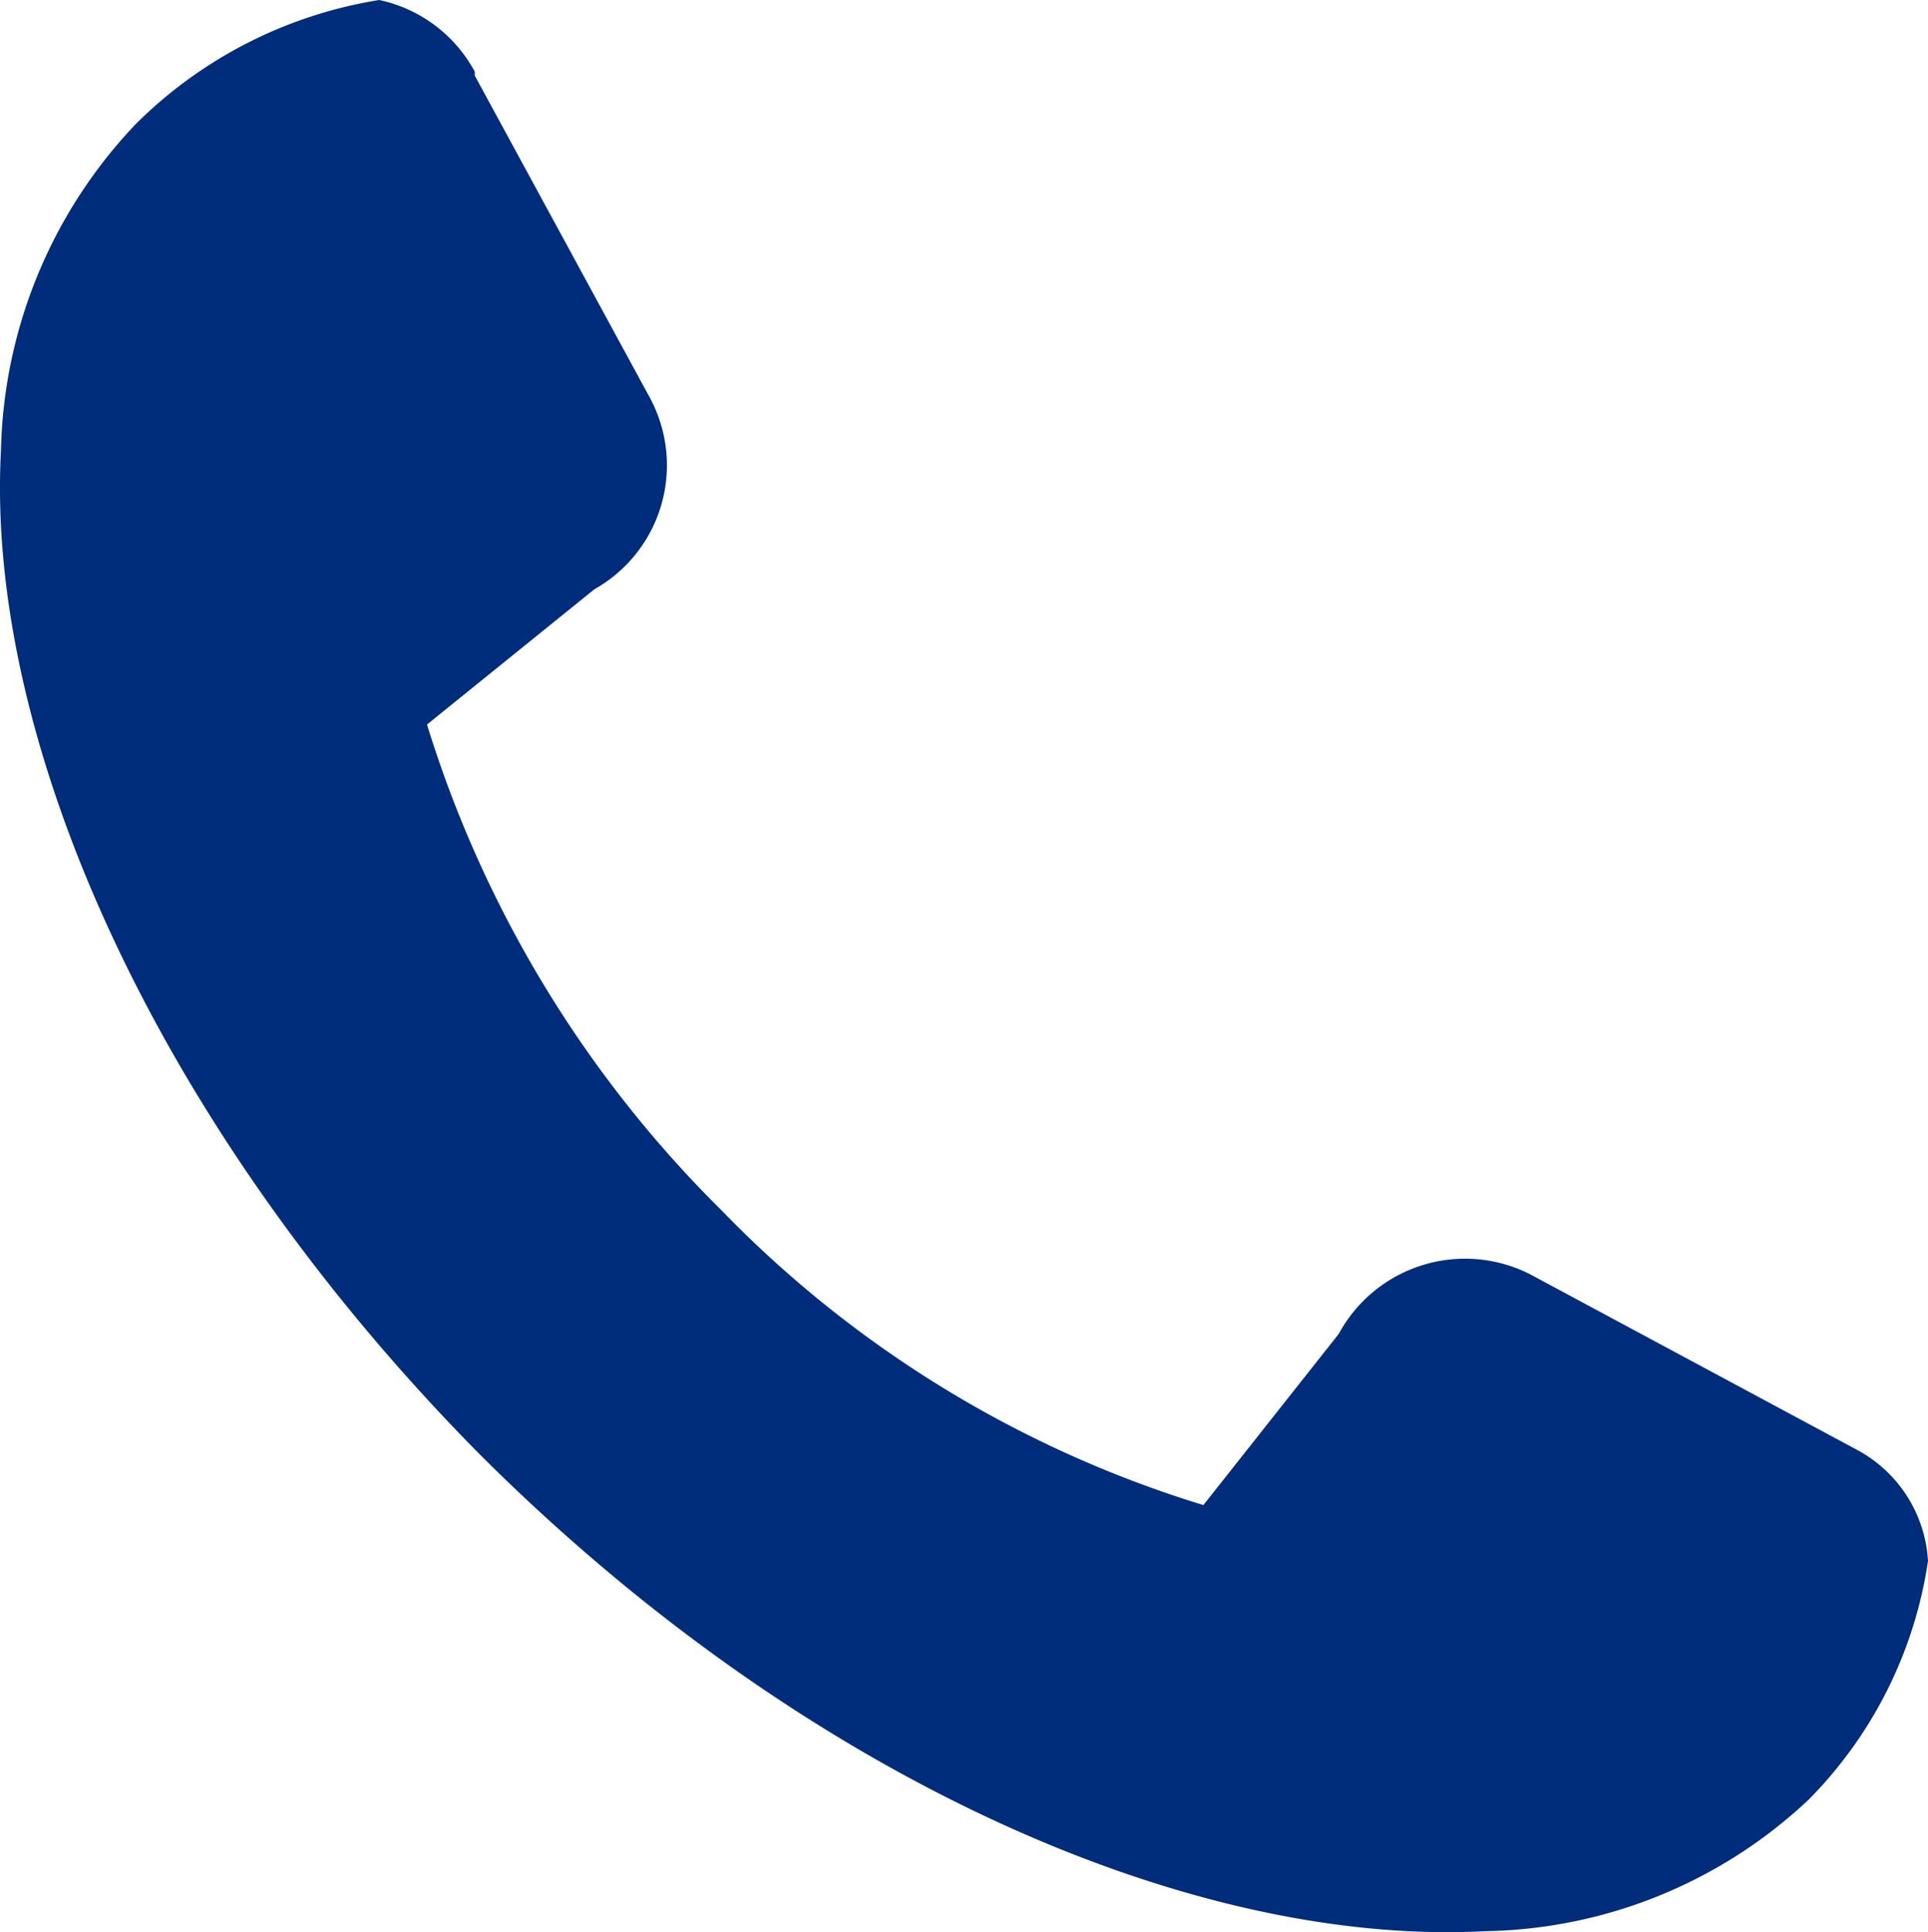
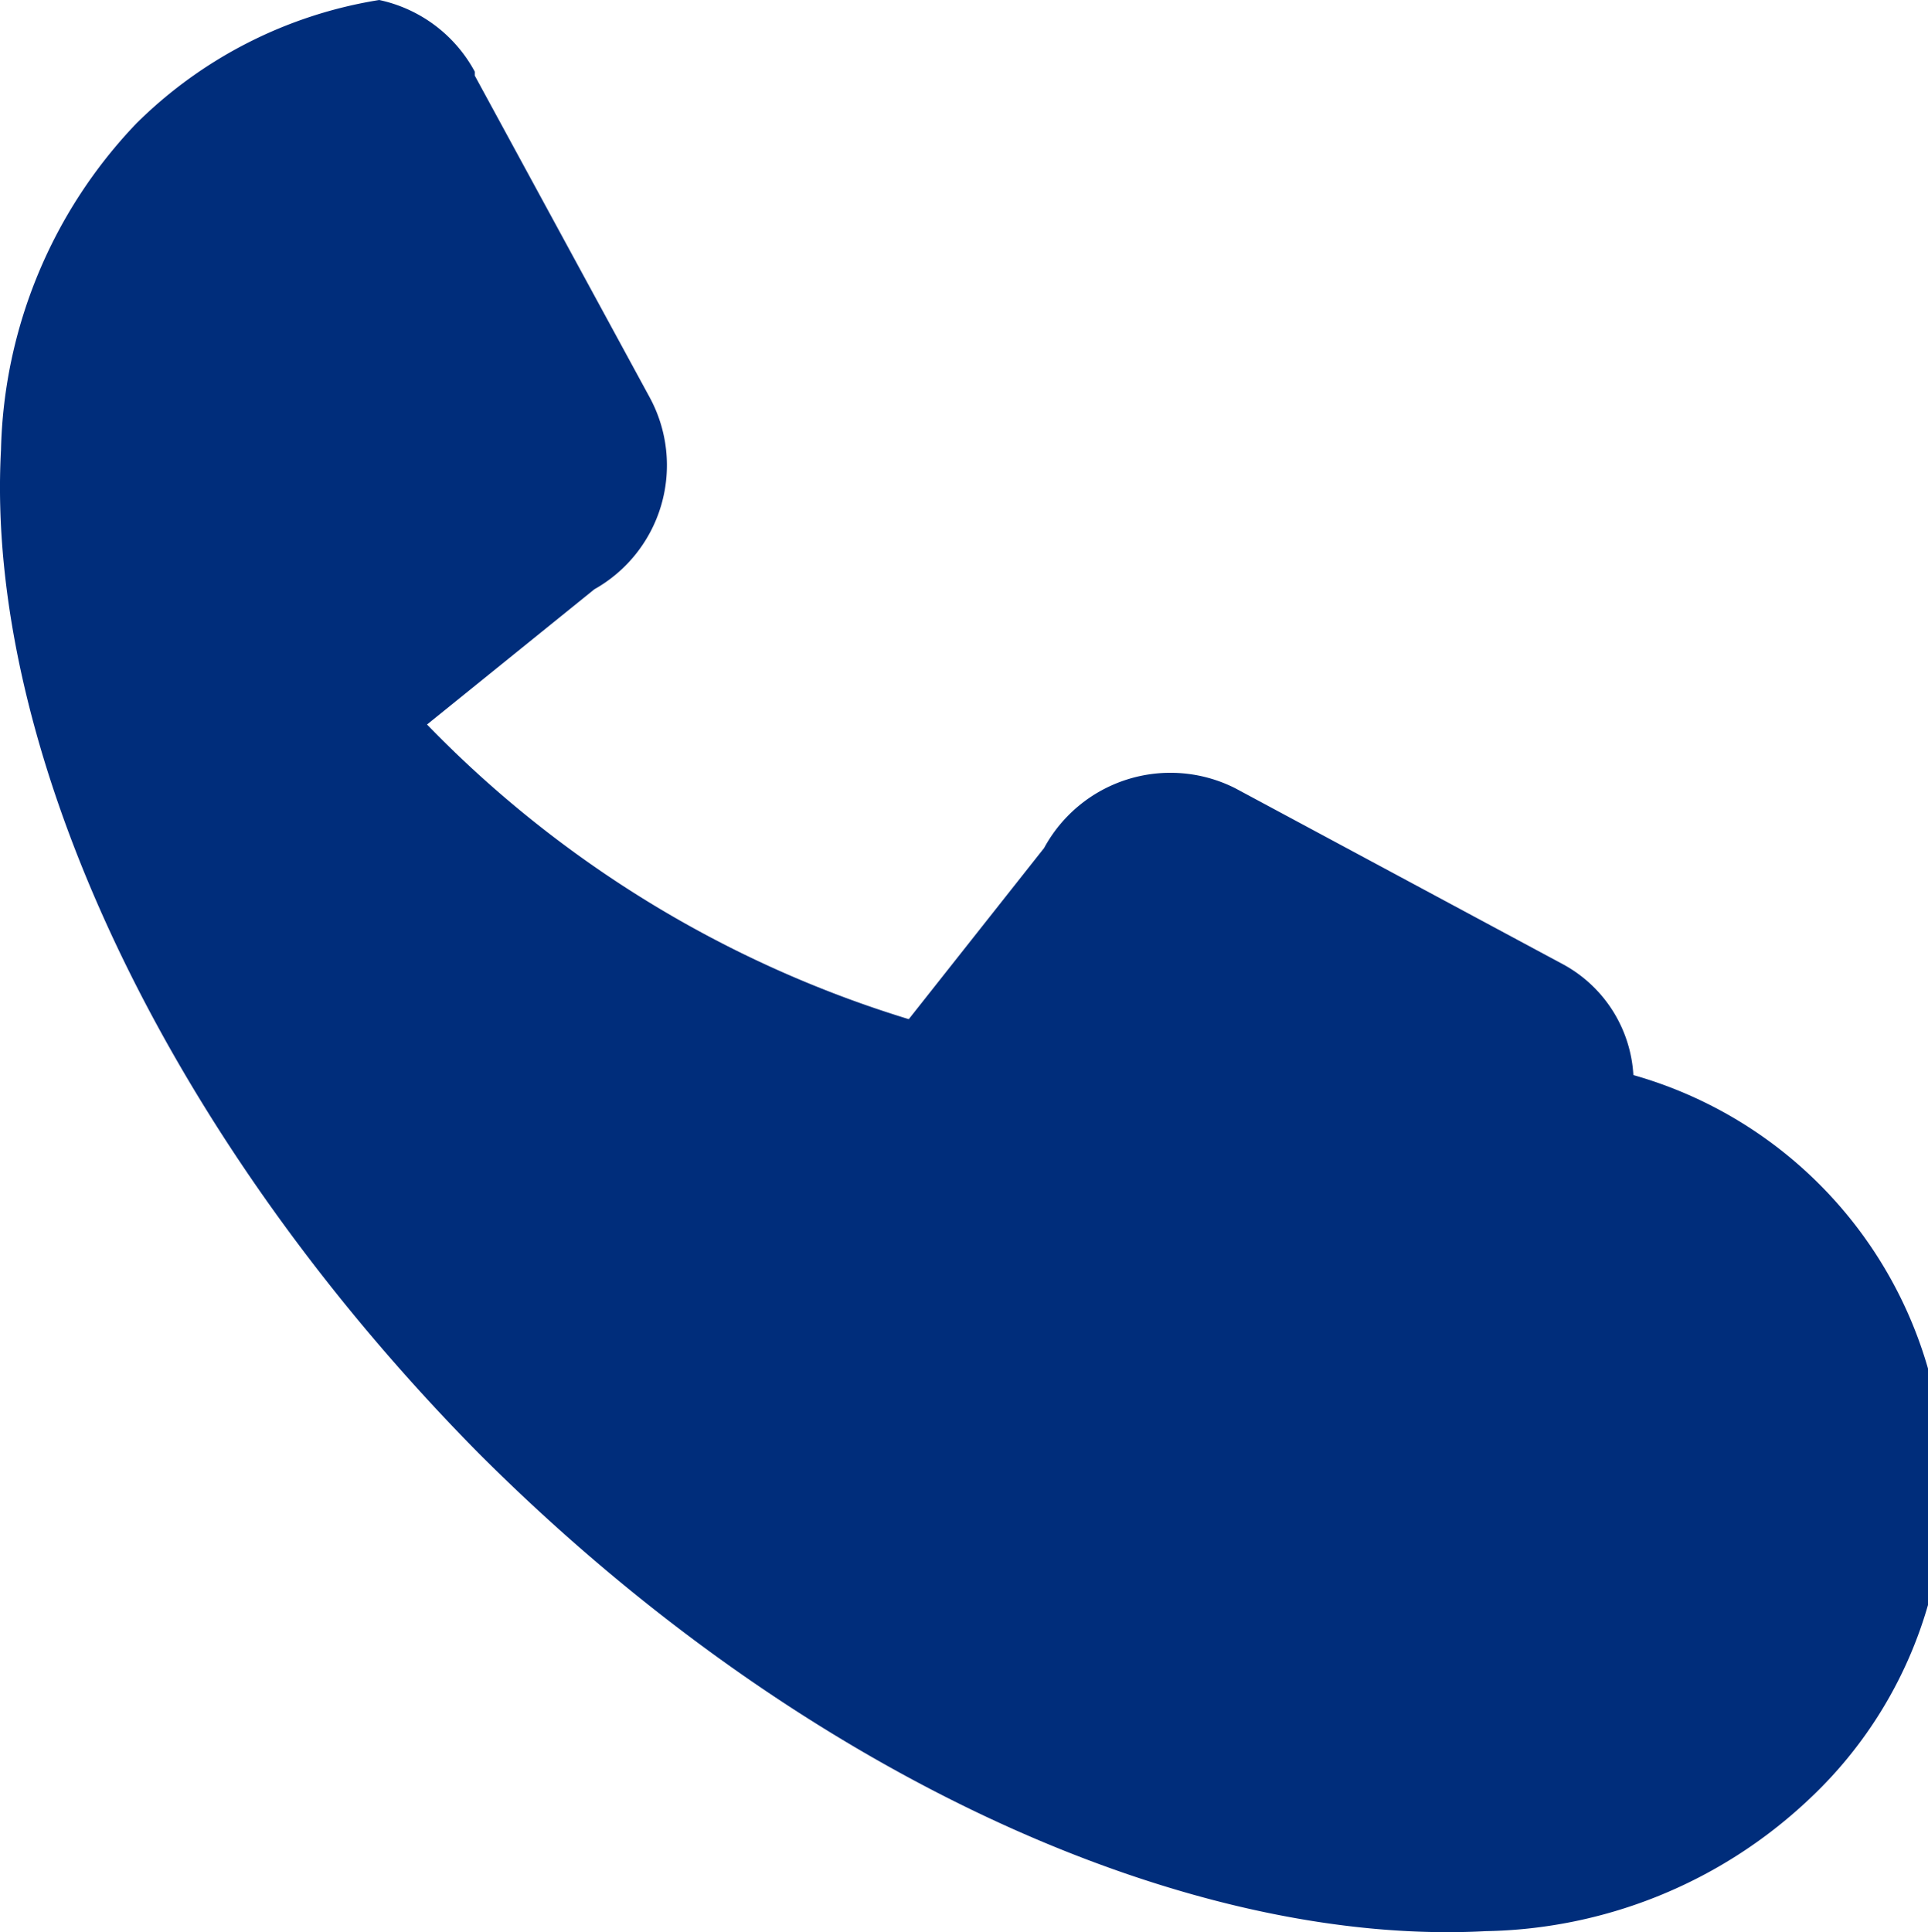
<svg xmlns="http://www.w3.org/2000/svg" width="58.281" height="58.402" viewBox="0 0 58.281 58.402">
-   <path id="电话" d="M54.676,54.4a14.6,14.6,0,0,1-9.749,3.972c-9.026.481-20.7-4.694-30.449-14.442C4.85,34.18-.446,22.506.036,13.6A14.76,14.76,0,0,1,4.128,3.731,13.433,13.433,0,0,1,11.469,0a4.3,4.3,0,0,1,2.889,2.166v.12l5.3,9.749a4.3,4.3,0,0,1-1.685,5.777L12.914,21.9A35.276,35.276,0,0,0,21.82,36.587a34.186,34.186,0,0,0,14.563,8.906l4.092-5.175a4.343,4.343,0,0,1,5.777-1.805l9.869,5.3a4.076,4.076,0,0,1,2.166,3.37A12.933,12.933,0,0,1,54.676,54.4Z" transform="translate(-0.006)" fill="#002d7b" />
+   <path id="电话" d="M54.676,54.4a14.6,14.6,0,0,1-9.749,3.972c-9.026.481-20.7-4.694-30.449-14.442C4.85,34.18-.446,22.506.036,13.6A14.76,14.76,0,0,1,4.128,3.731,13.433,13.433,0,0,1,11.469,0a4.3,4.3,0,0,1,2.889,2.166v.12l5.3,9.749a4.3,4.3,0,0,1-1.685,5.777L12.914,21.9a34.186,34.186,0,0,0,14.563,8.906l4.092-5.175a4.343,4.343,0,0,1,5.777-1.805l9.869,5.3a4.076,4.076,0,0,1,2.166,3.37A12.933,12.933,0,0,1,54.676,54.4Z" transform="translate(-0.006)" fill="#002d7b" />
</svg>